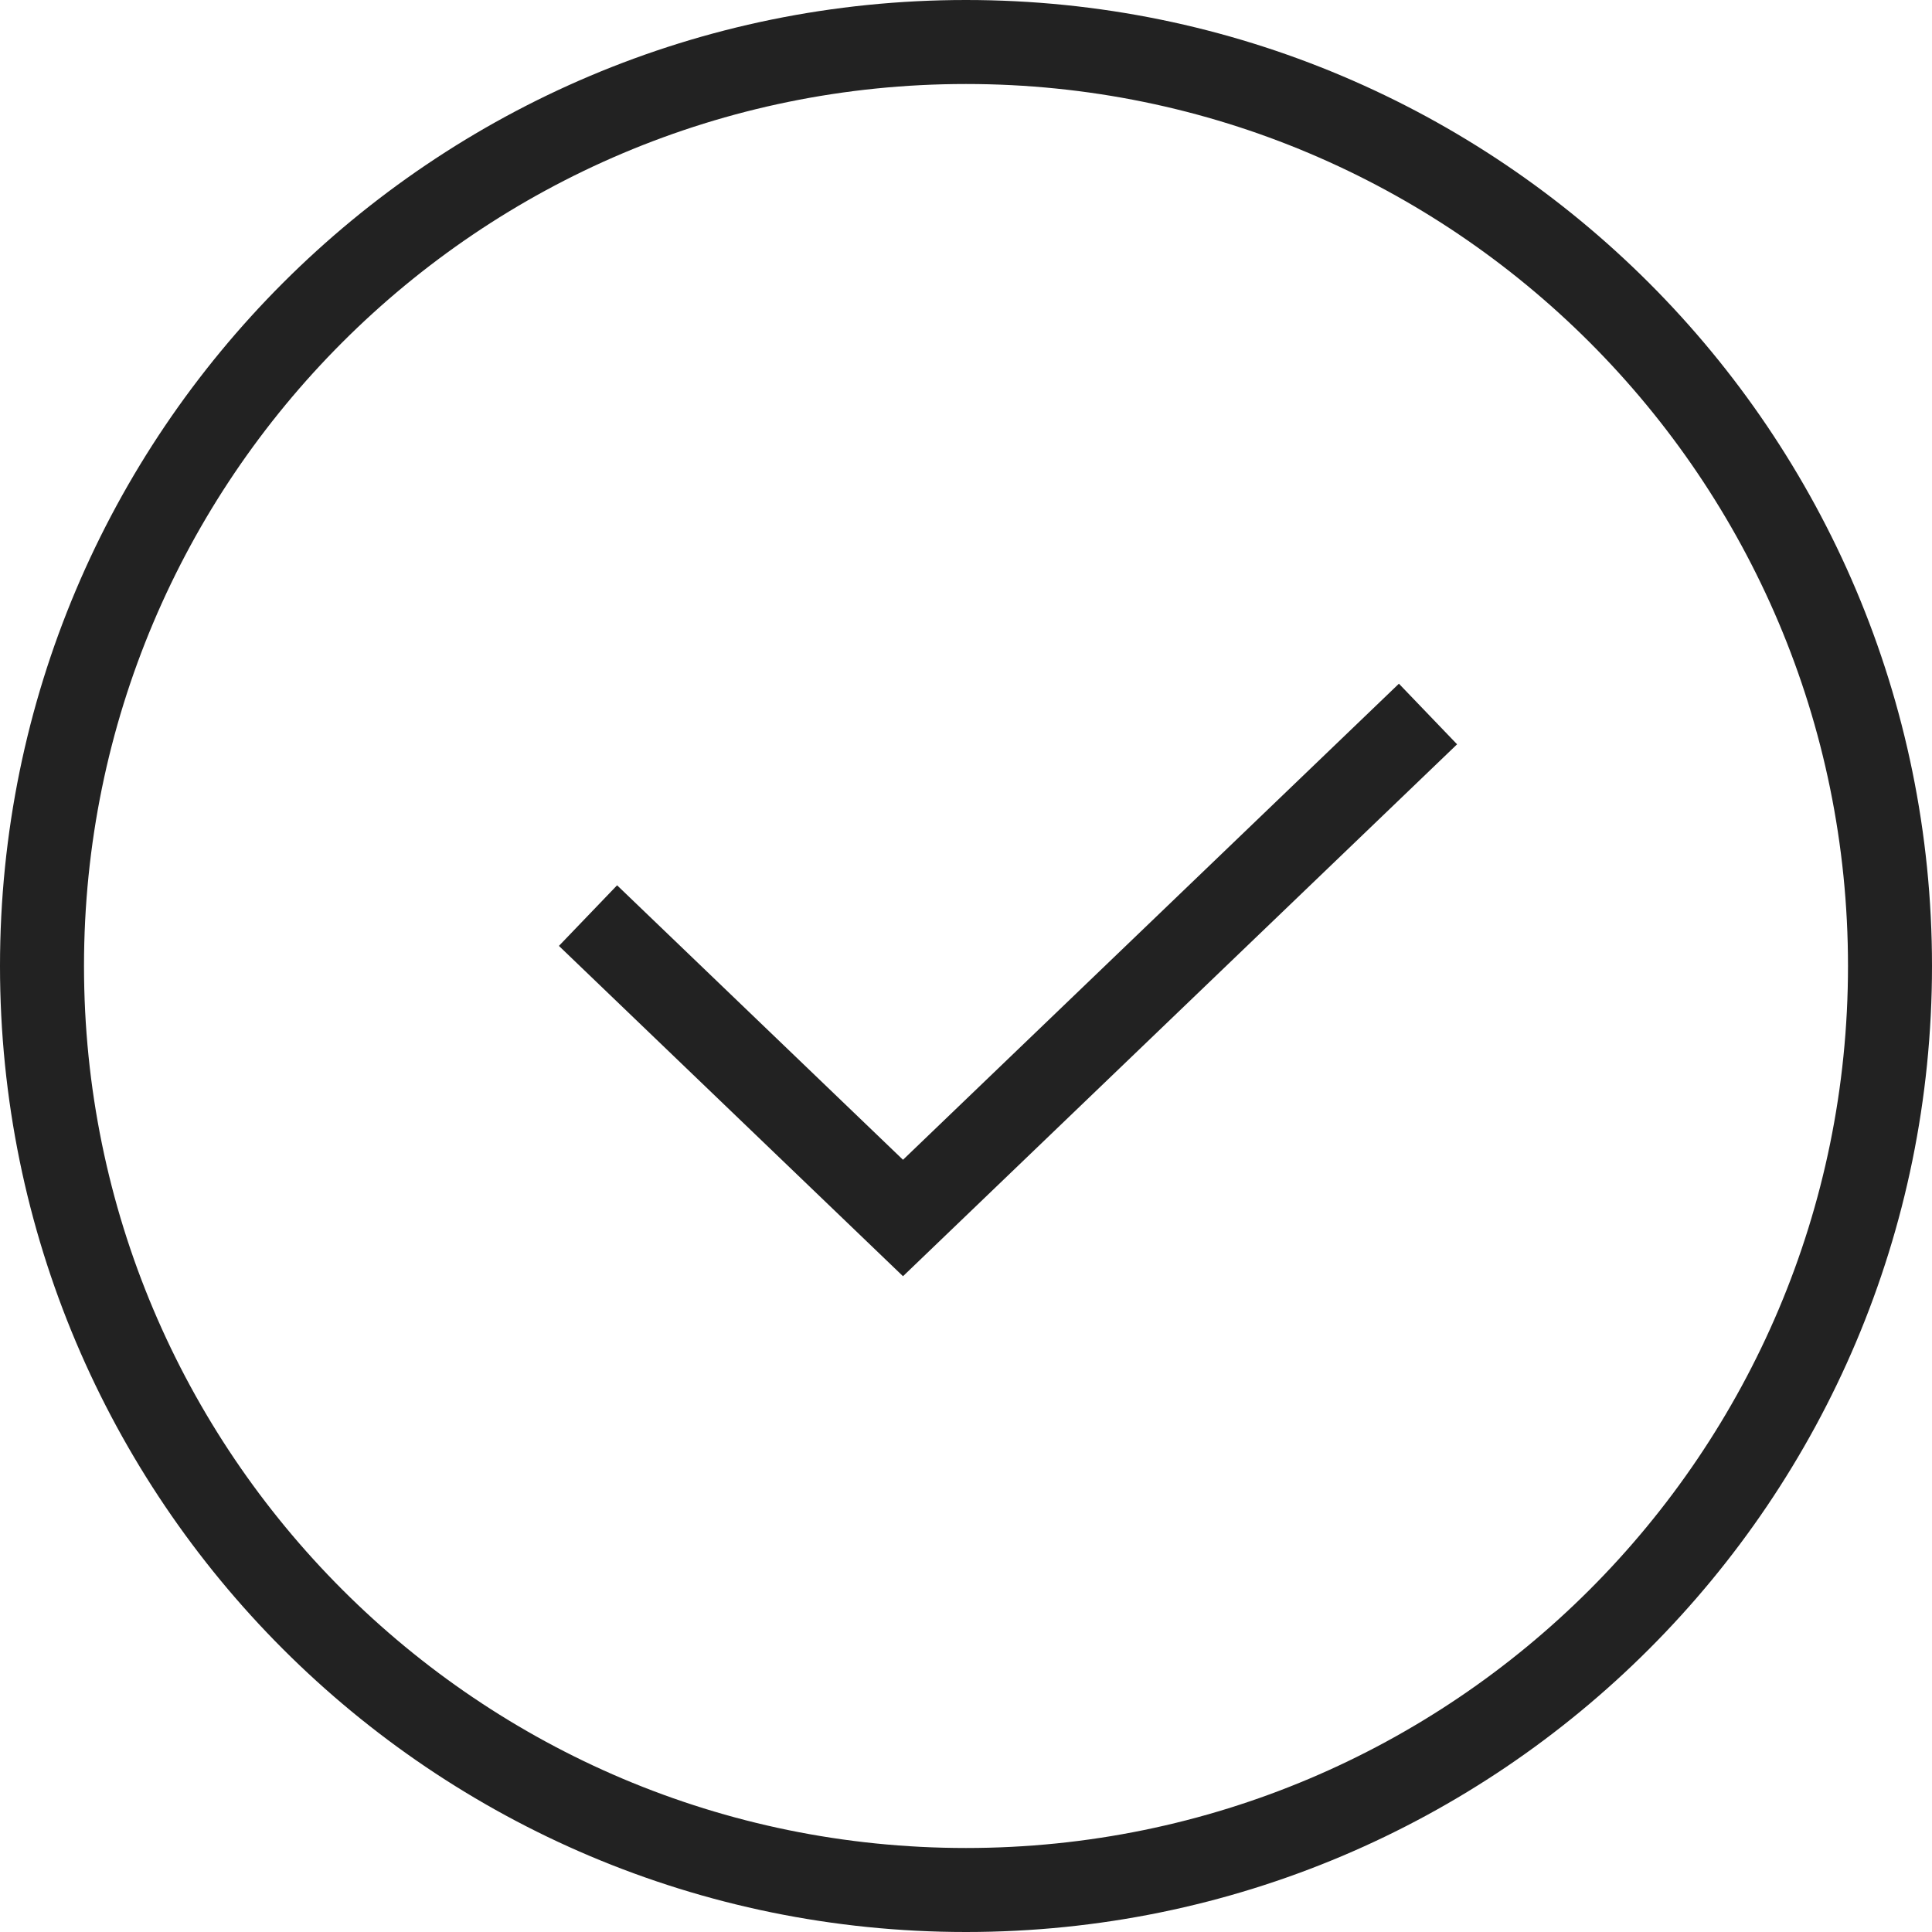
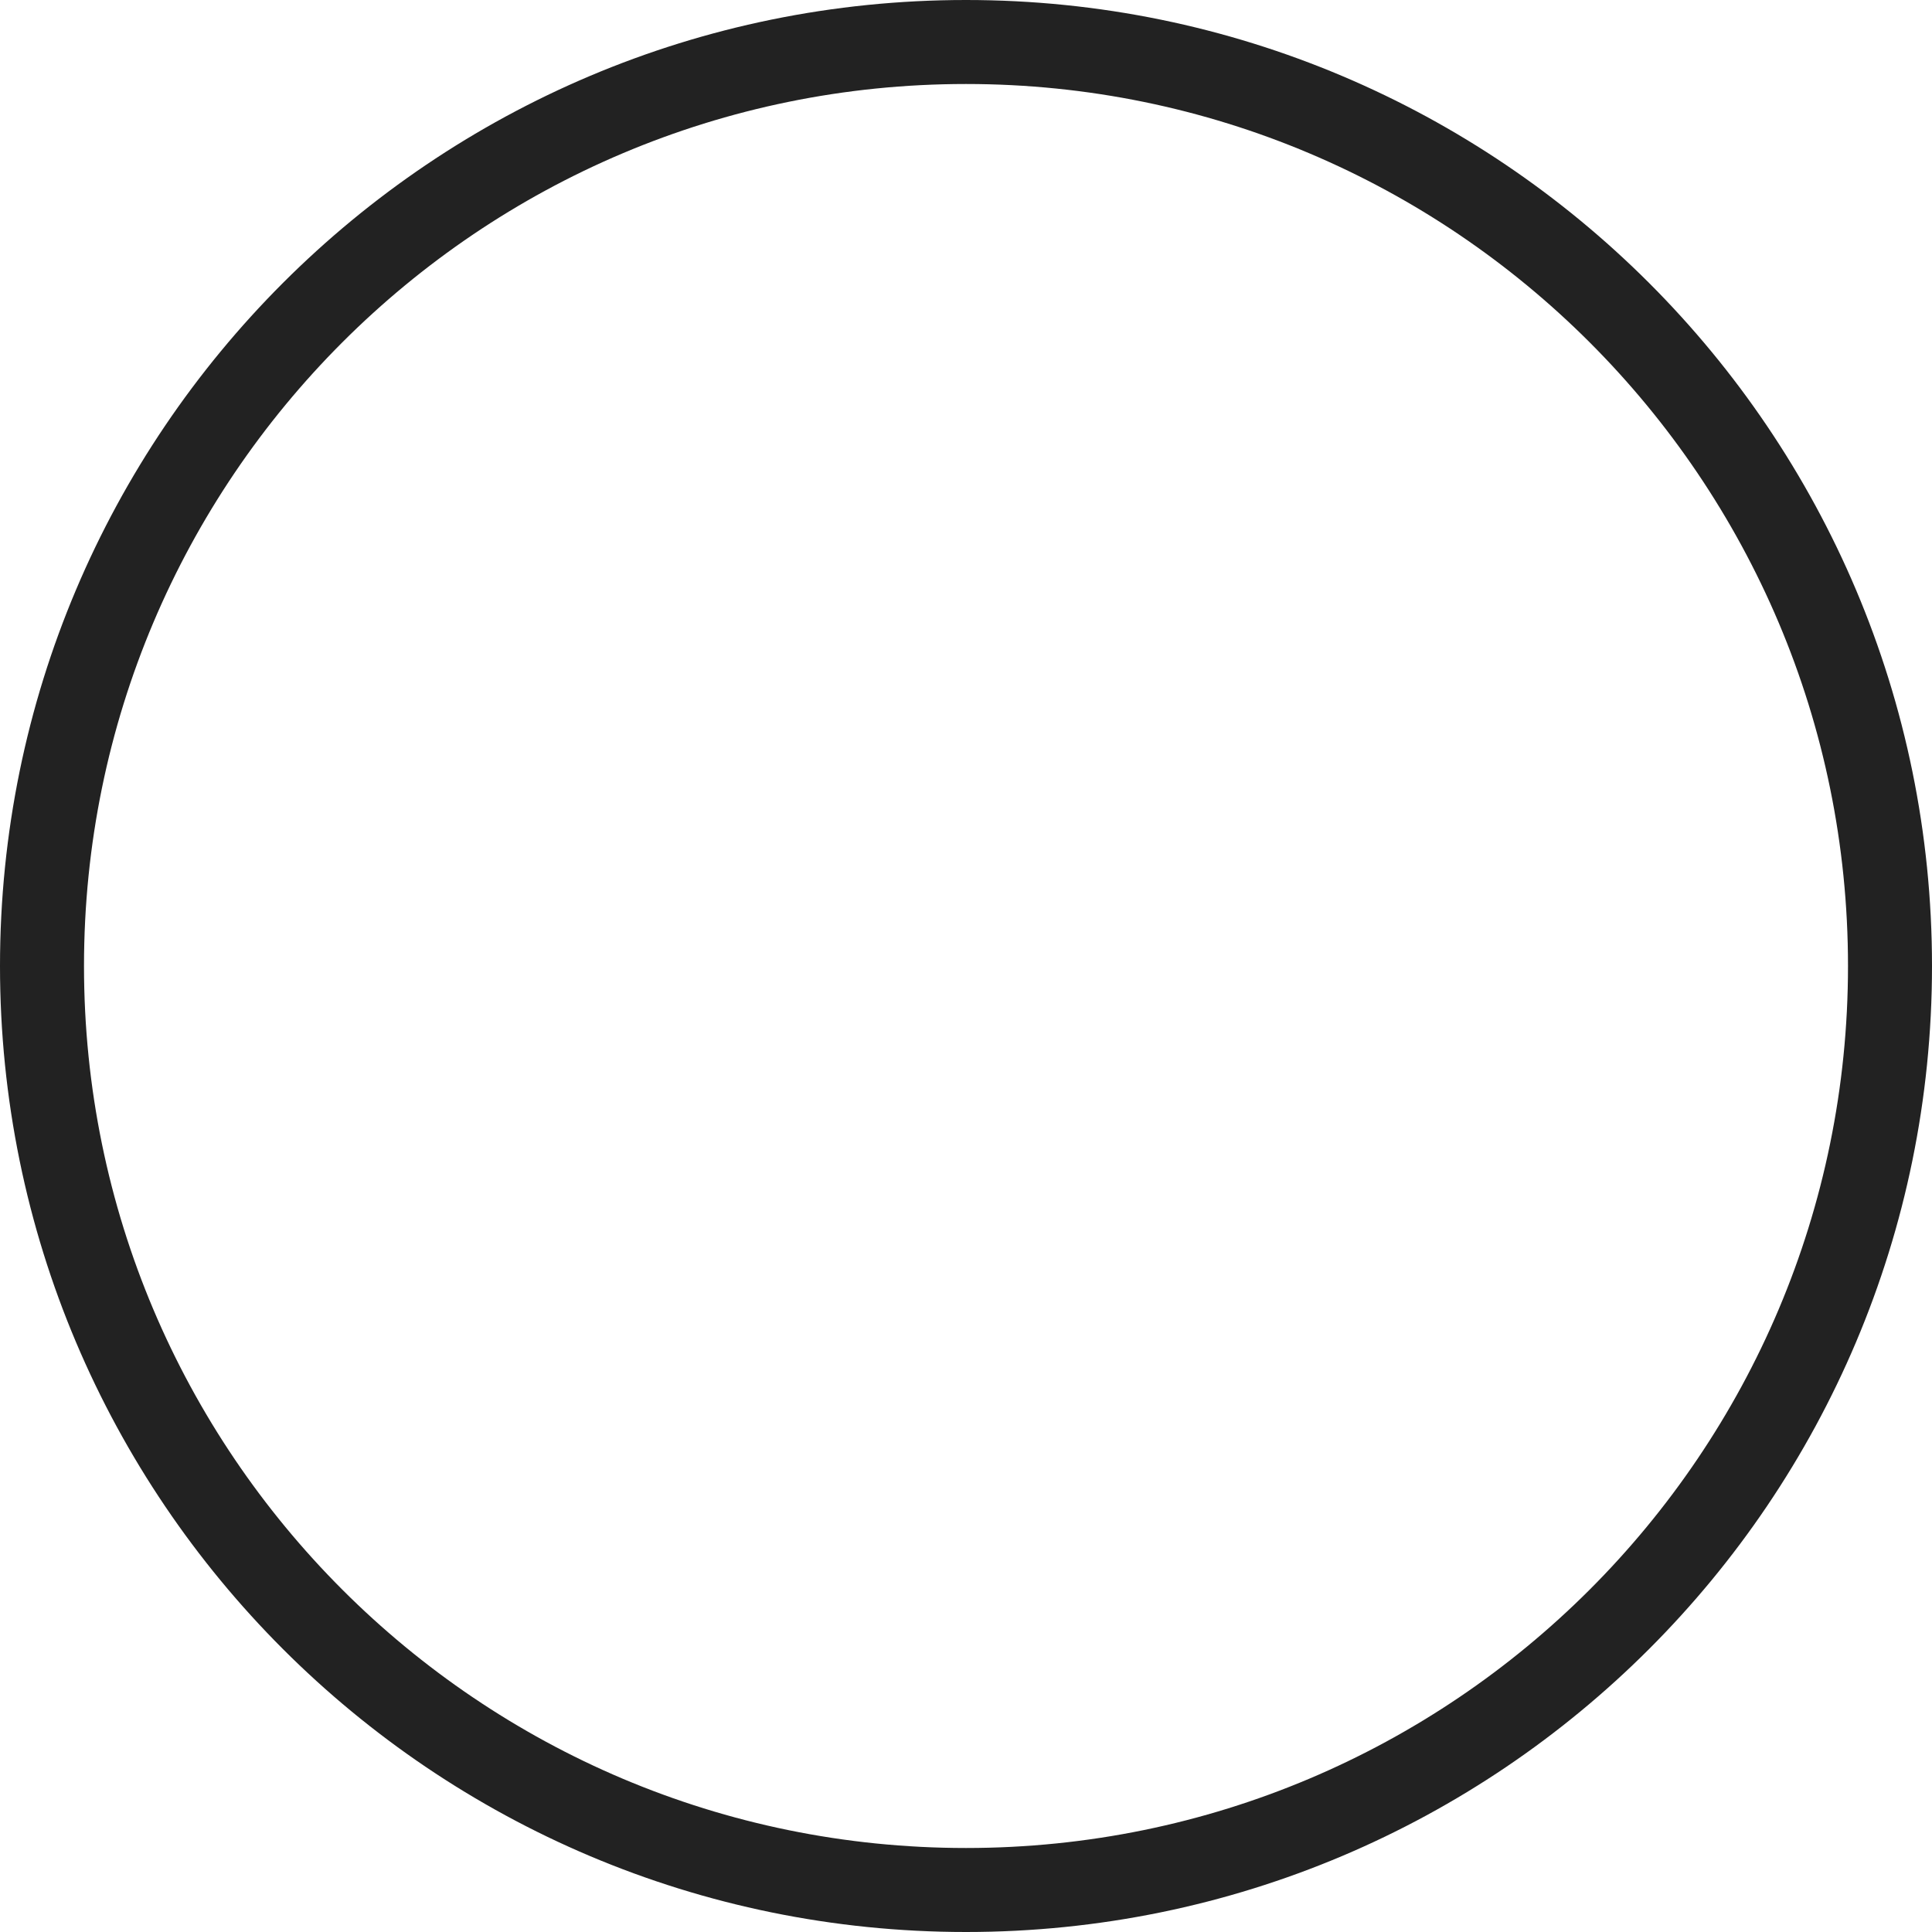
<svg xmlns="http://www.w3.org/2000/svg" width="46" height="46" viewBox="0 0 46 46" fill="none">
  <g clip-path="url(#clip0_7_16)">
    <path d="M23 45C35.15 45 45 35.15 45 23C45 10.85 35.15 1 23 1C10.85 1 1 10.85 1 23C1 35.15 10.85 45 23 45Z" stroke="#222222" stroke-width="2" stroke-linecap="round" stroke-linejoin="round" />
-     <path d="M34 17L21.5 29L14 21.8" stroke="#222222" stroke-width="2" stroke-miterlimit="10" />
  </g>
  <defs>
    <clipPath id="clip0_7_16">
      <rect width="46" height="46" fill="white" />
    </clipPath>
  </defs>
</svg>